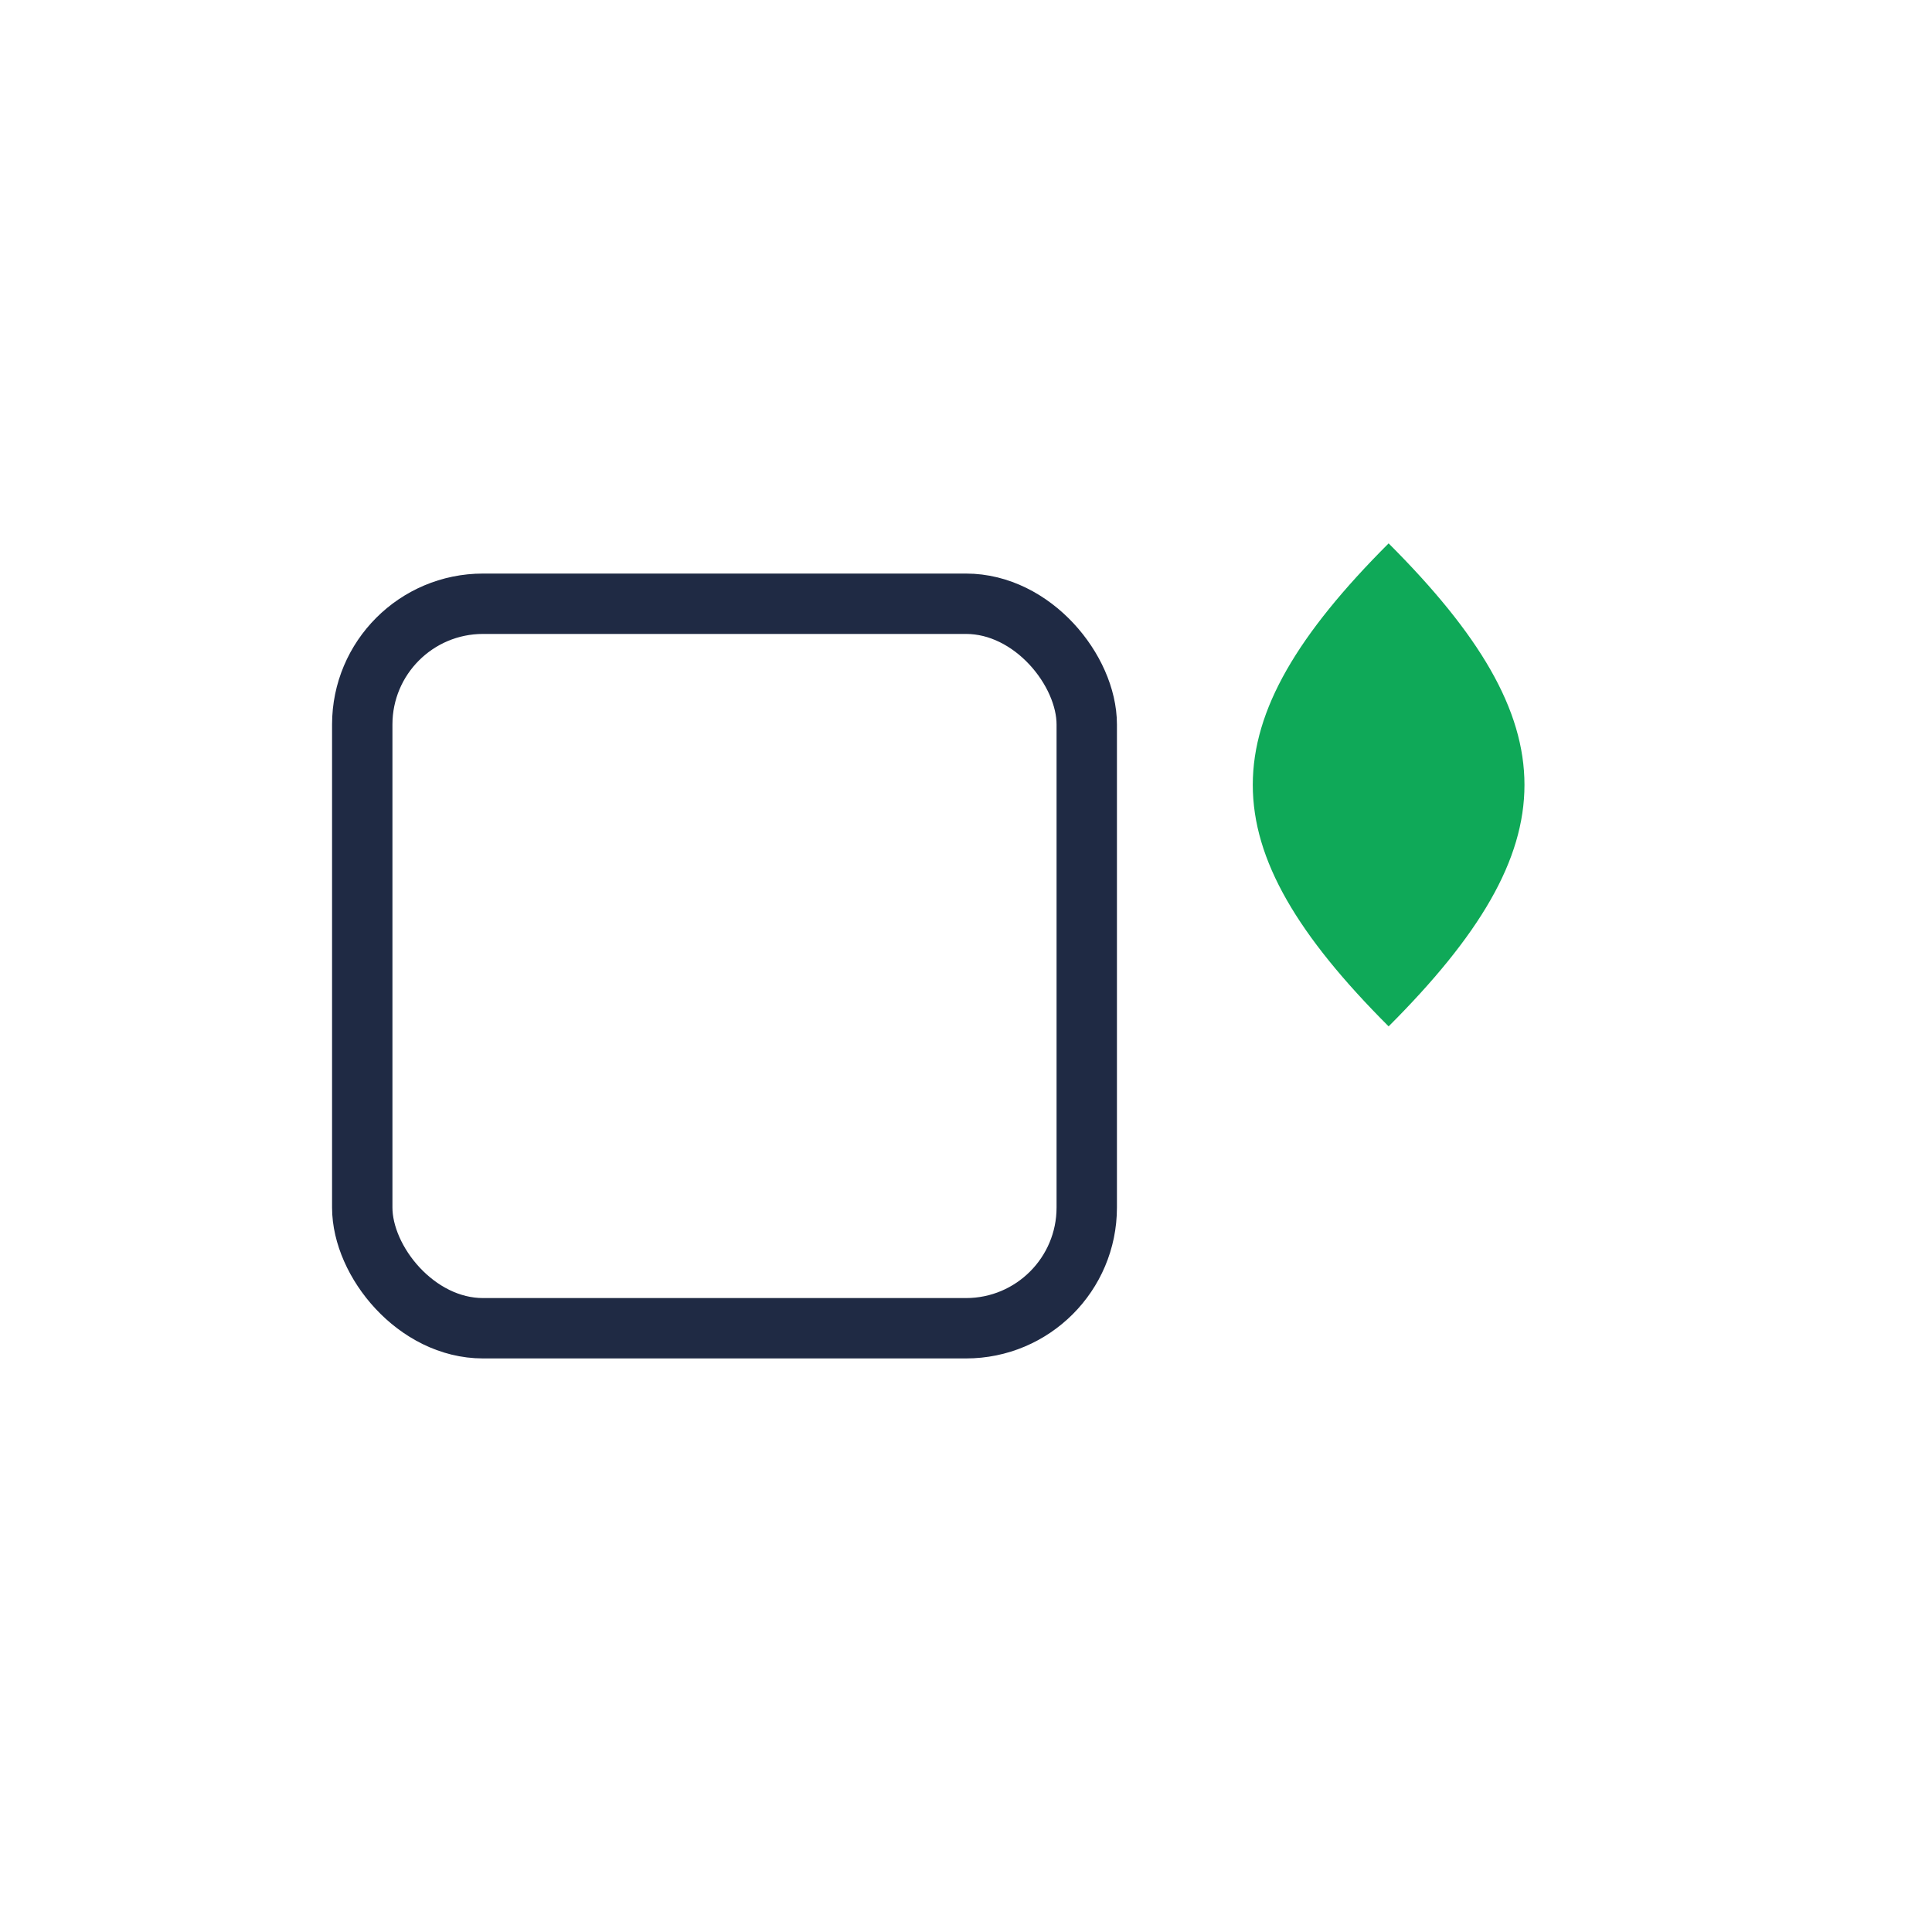
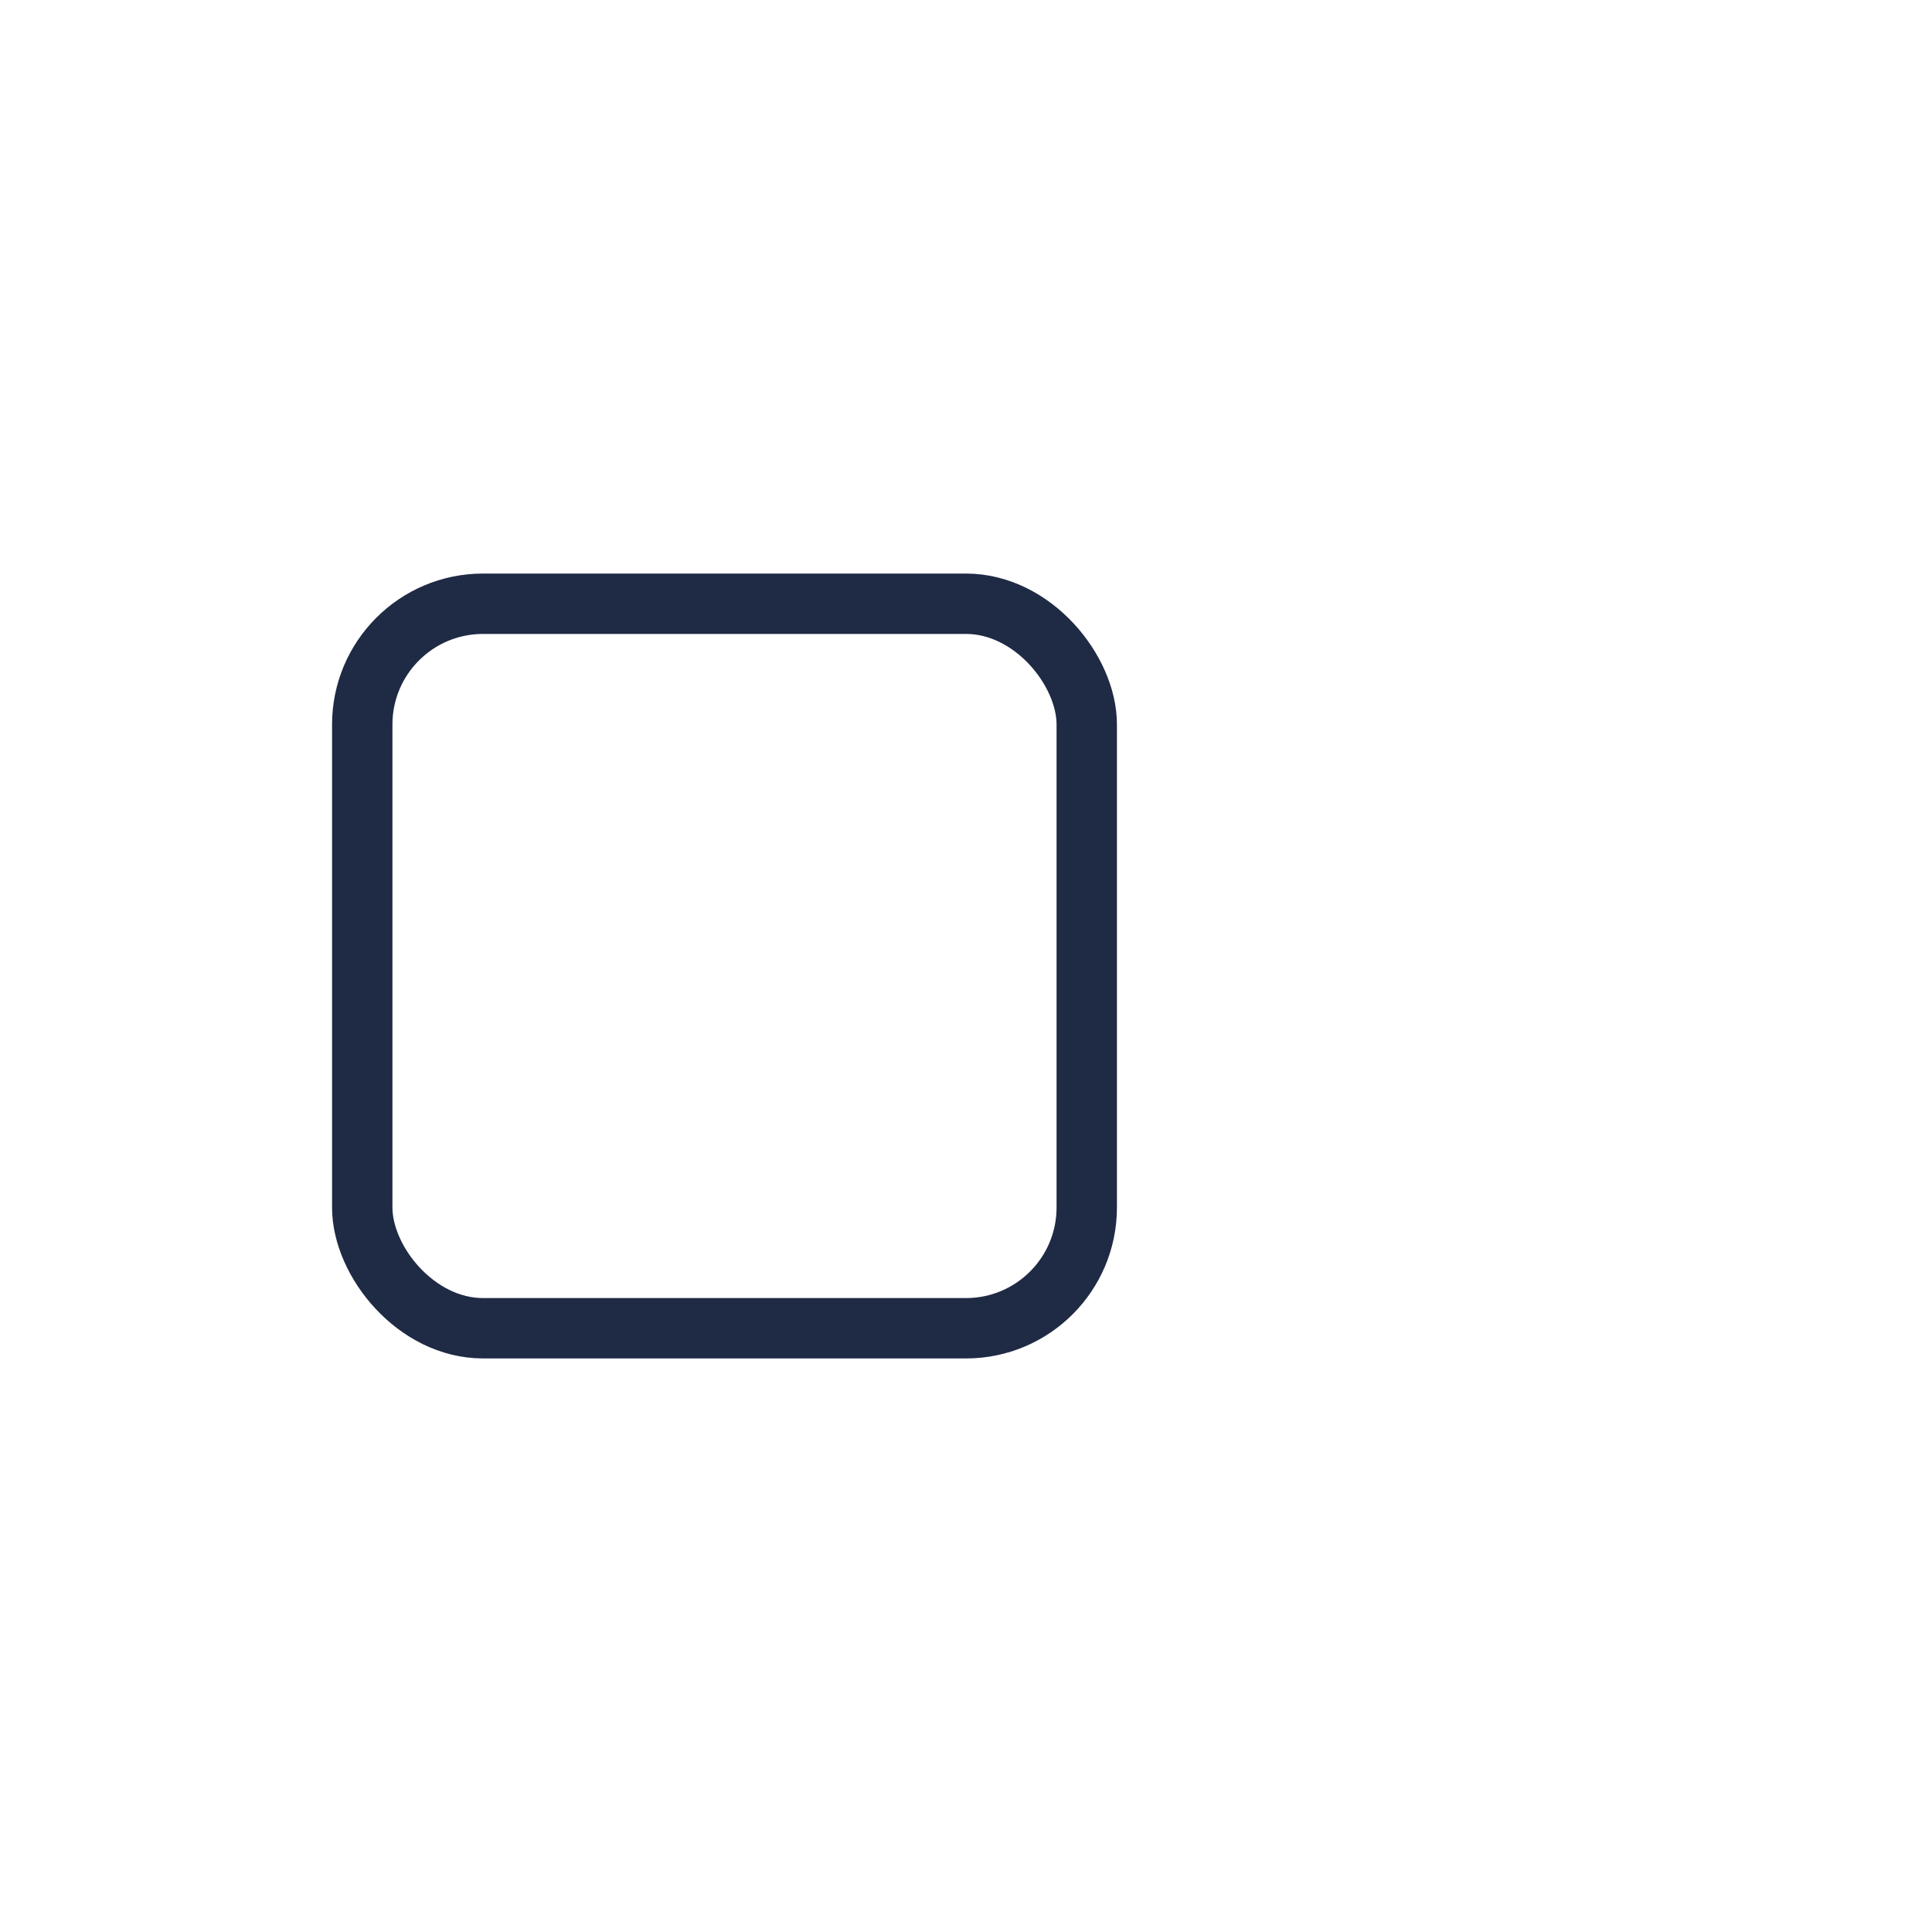
<svg xmlns="http://www.w3.org/2000/svg" width="32" height="32" viewBox="0 0 32 32">
  <rect x="6" y="10" width="12" height="12" rx="2" fill="none" stroke="#1F2A44" />
-   <path d="M23 9c3 3 3 5 0 8-3-3-3-5 0-8z" fill="#0FA958" />
</svg>